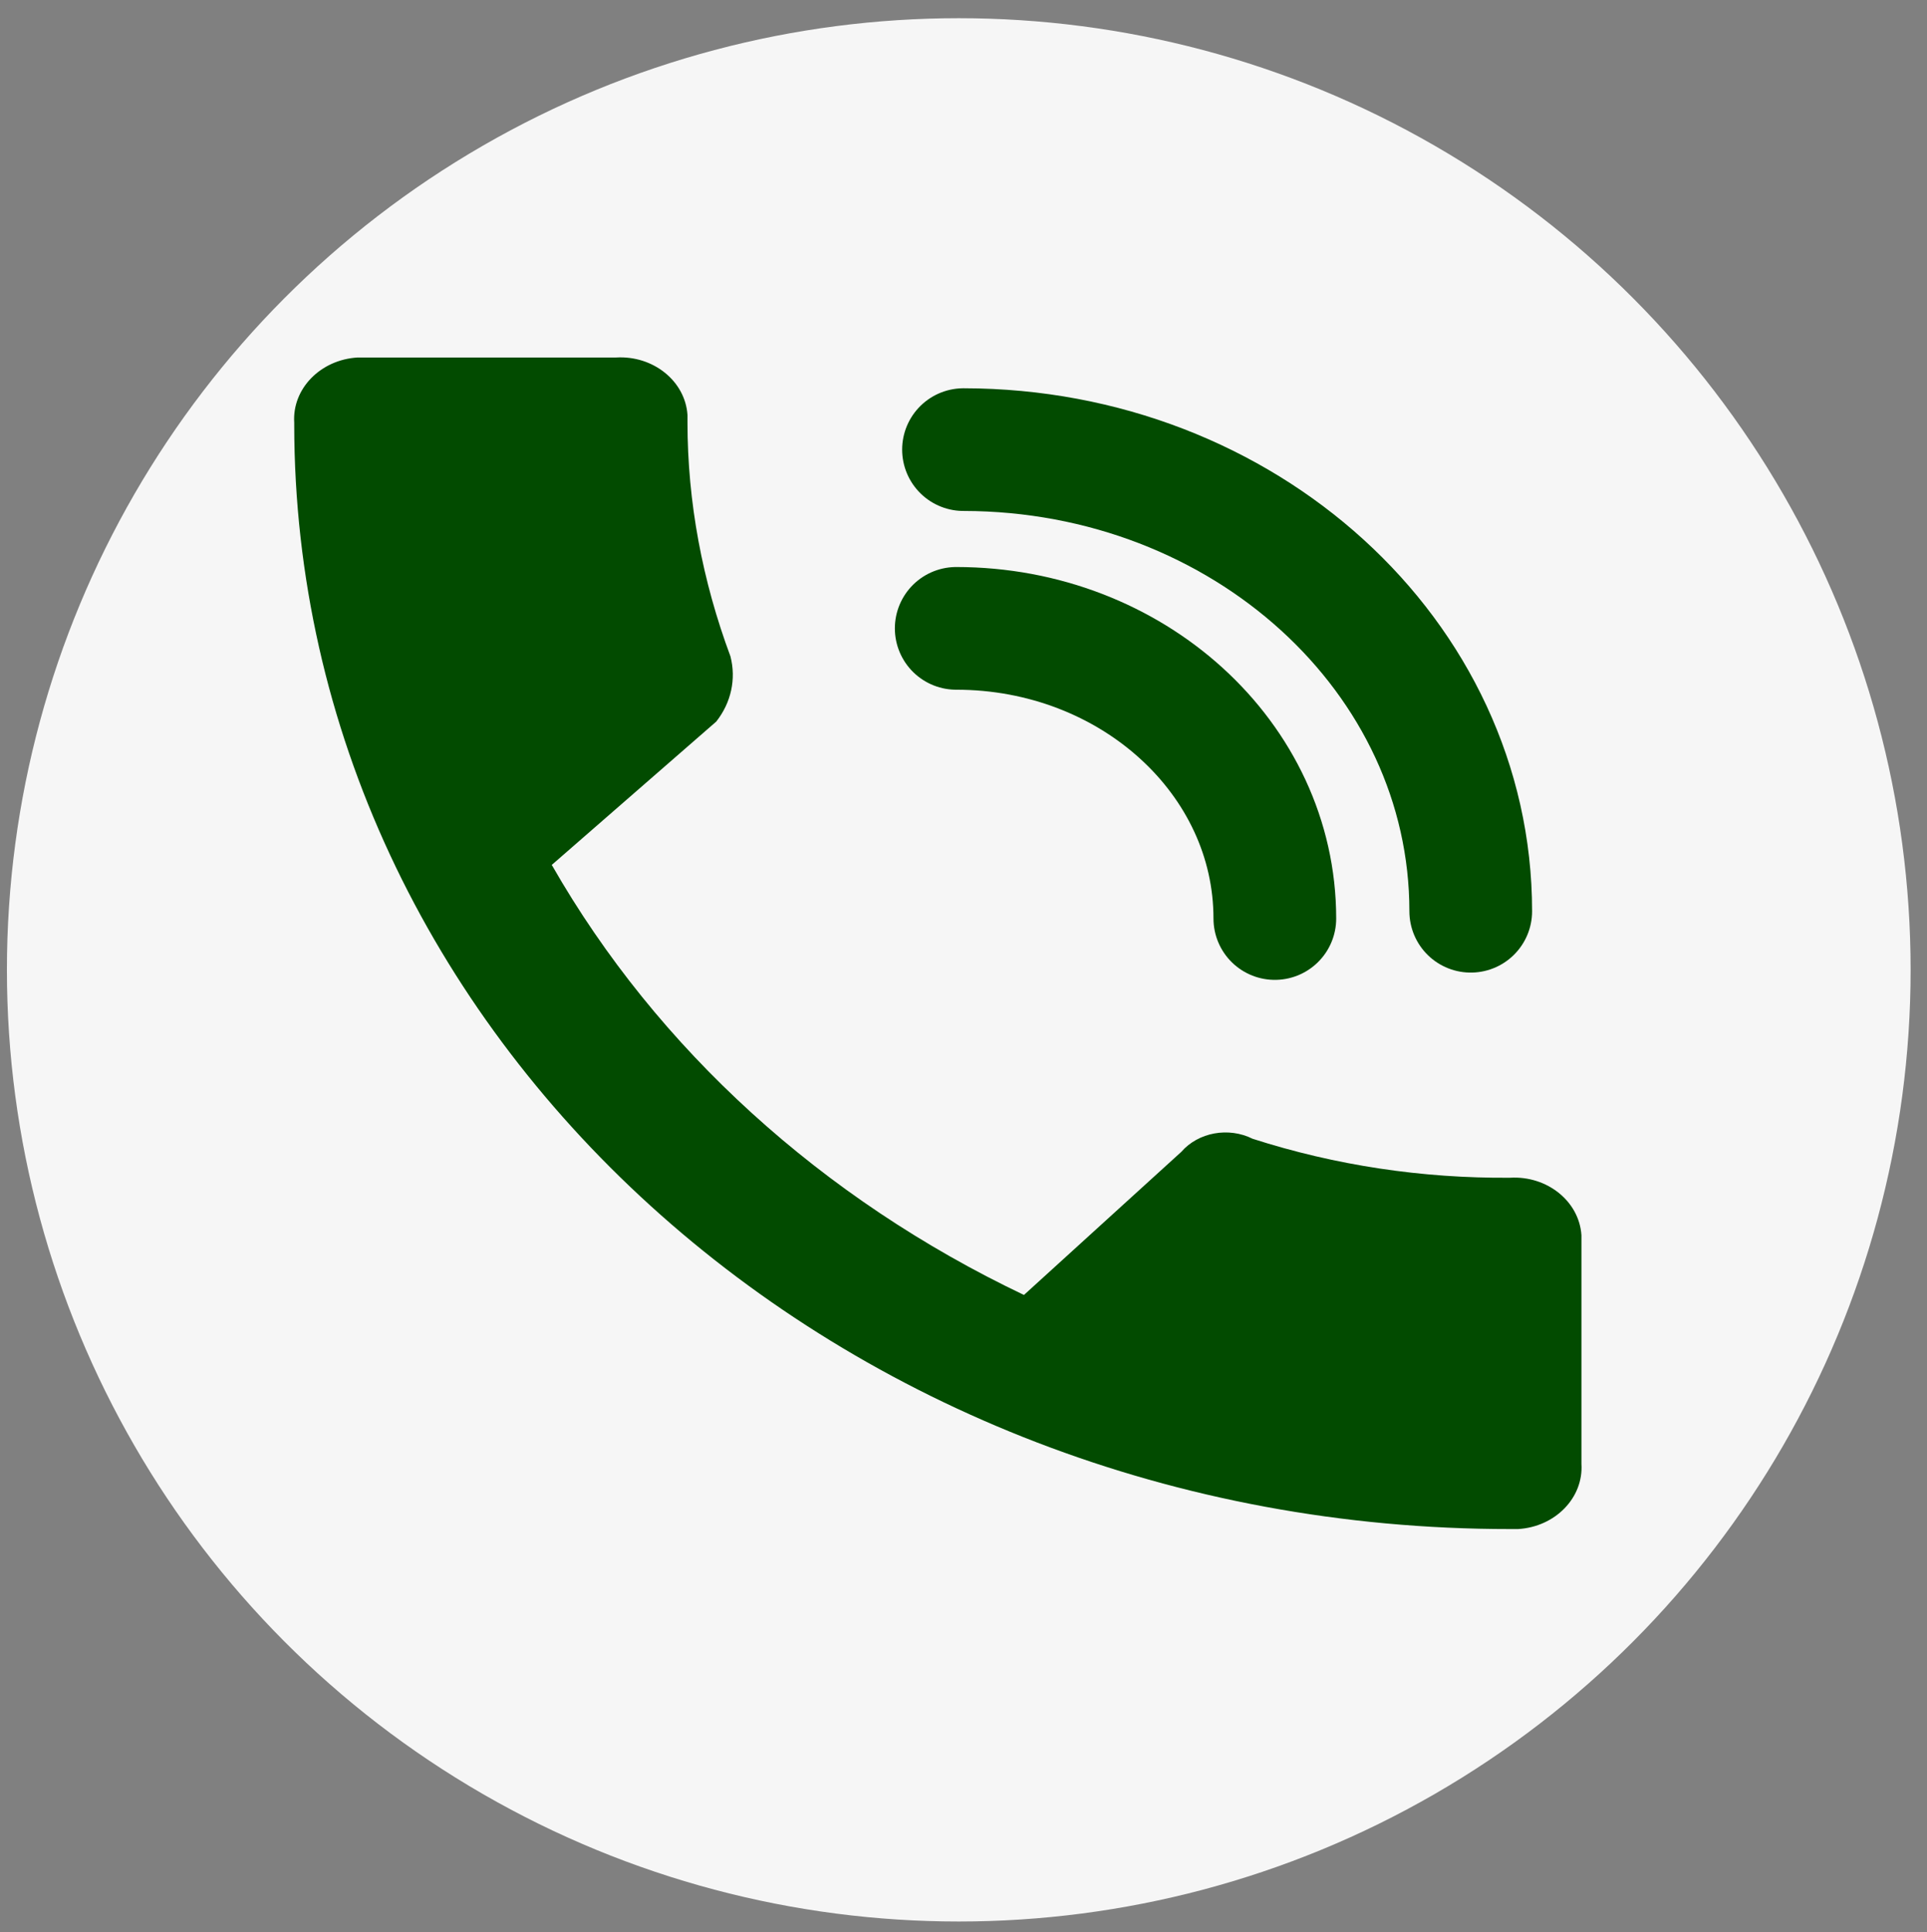
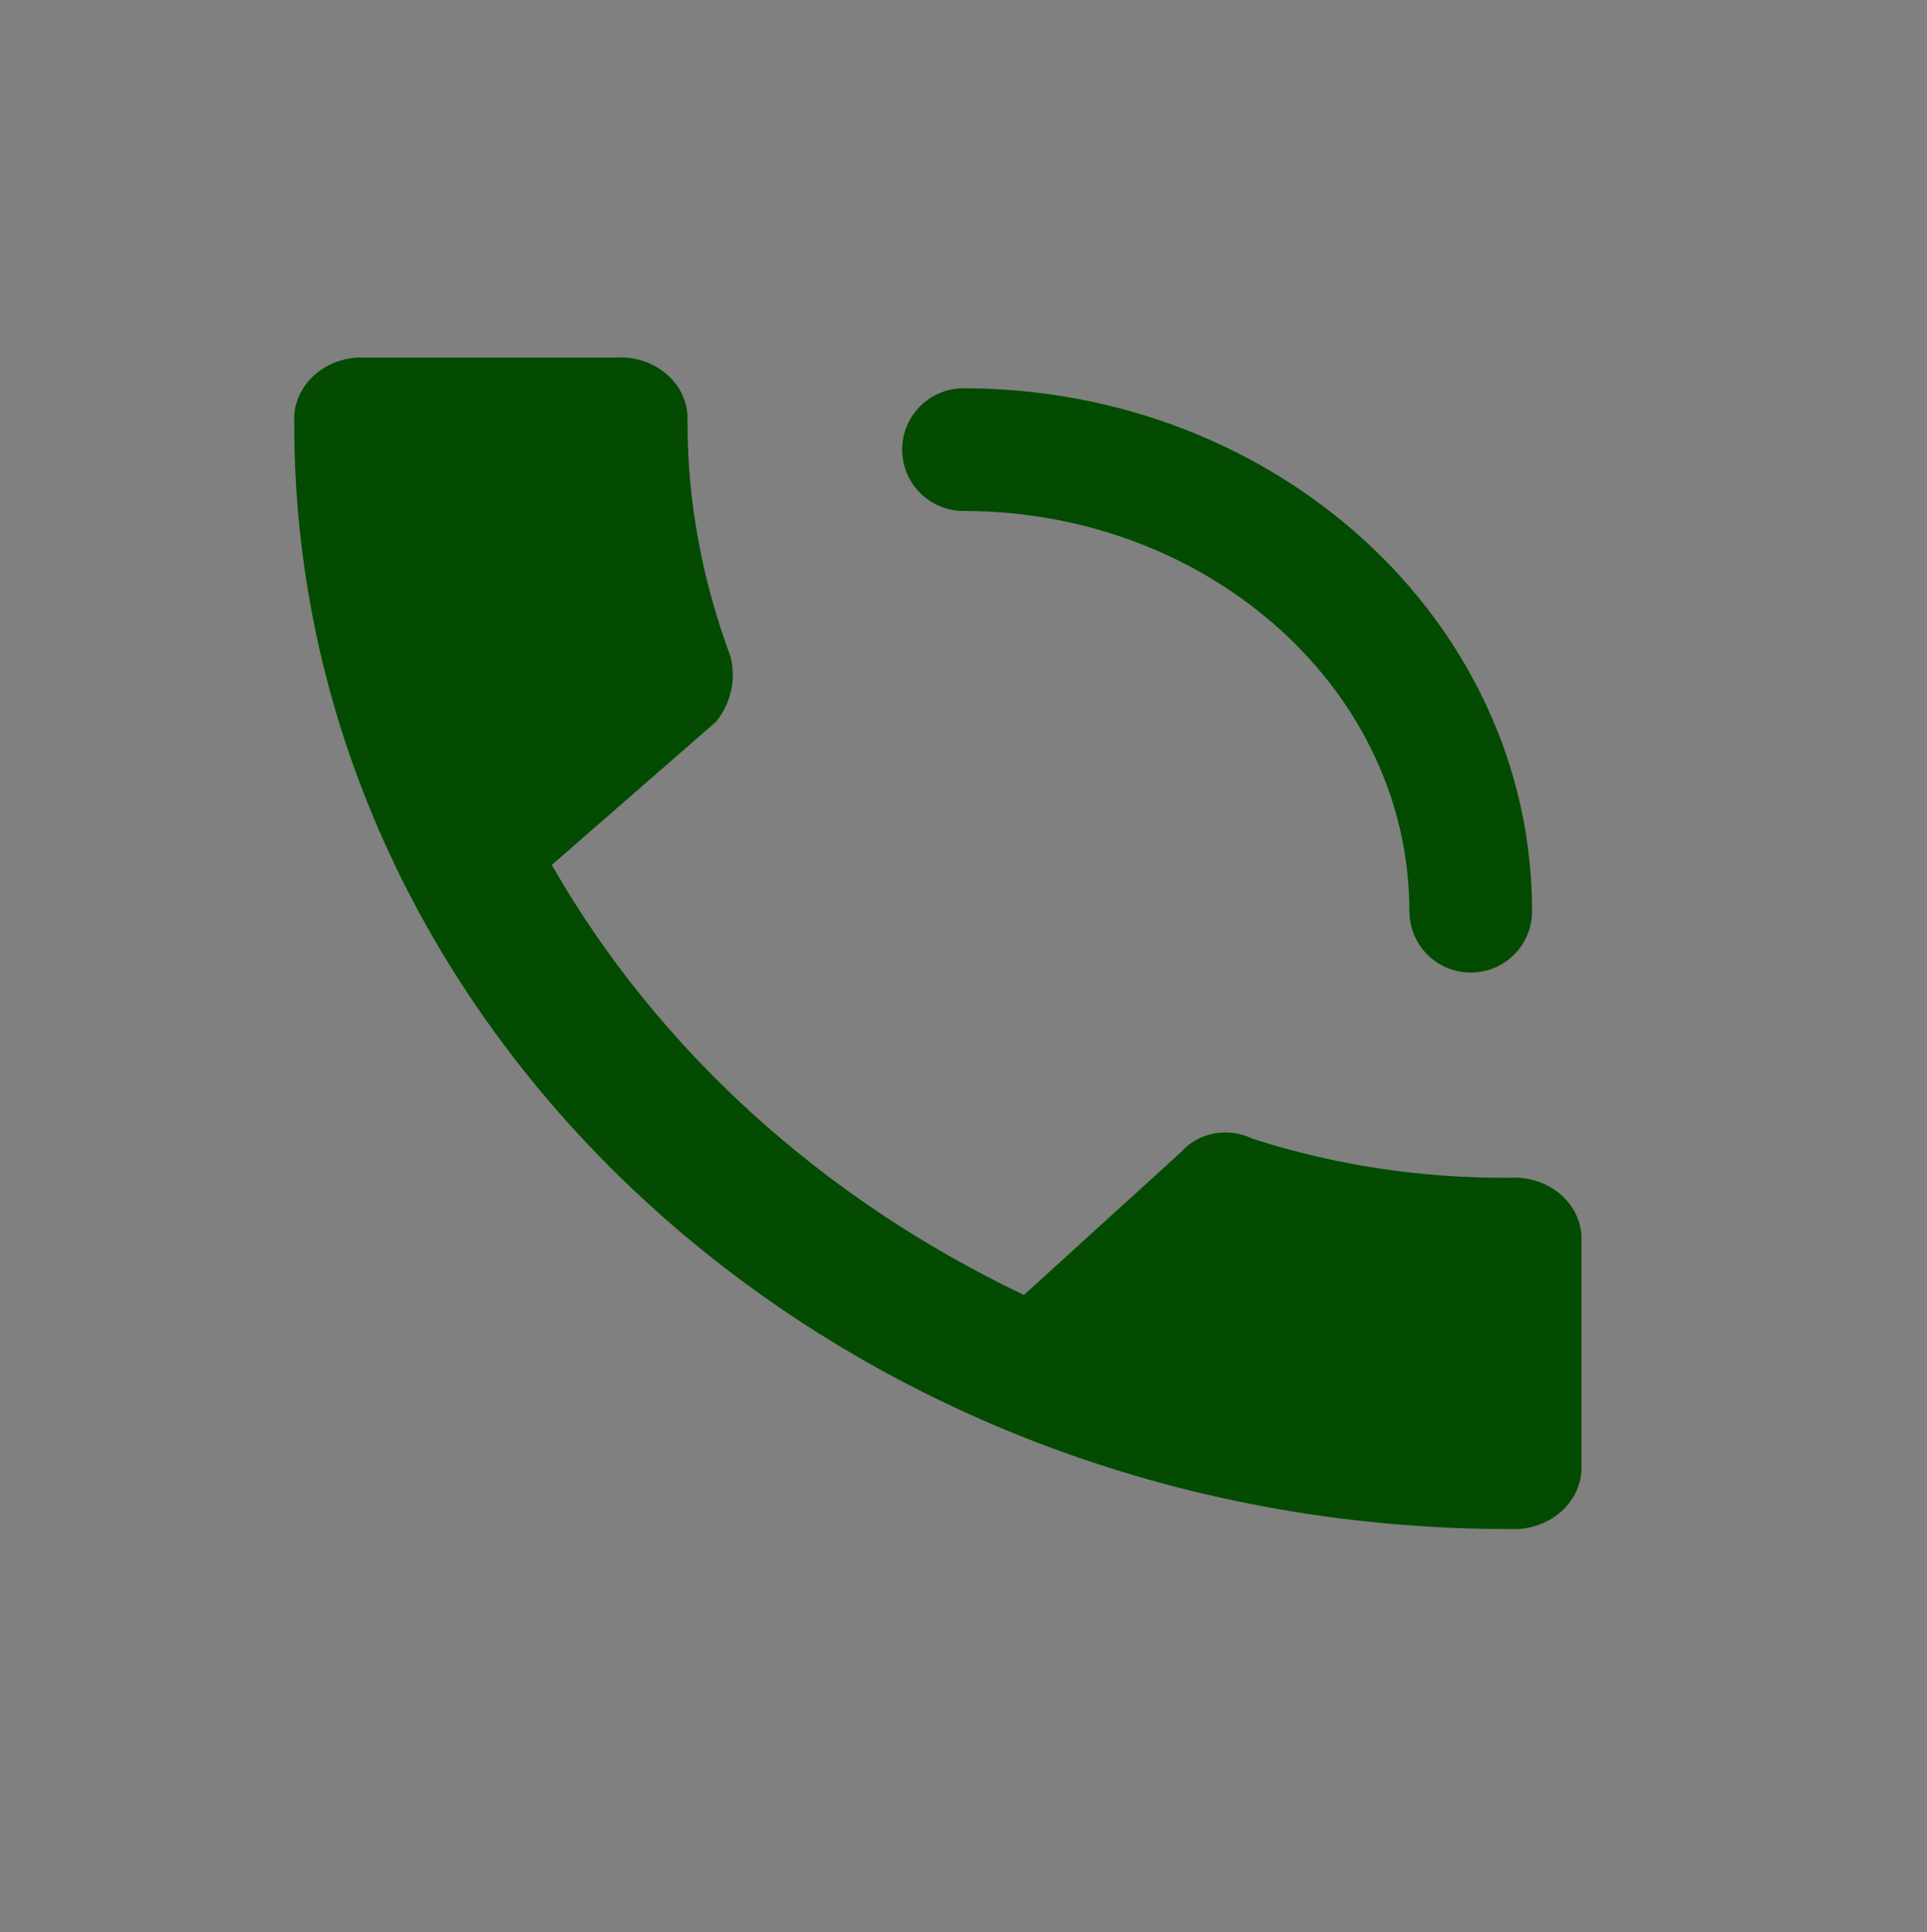
<svg xmlns="http://www.w3.org/2000/svg" id="uuid-b97471f6-b5f8-4d68-b1ab-9ce8e5693730" width="52.92" height="53.07" viewBox="0 0 52.92 53.07">
  <rect x="0" y="0" width="52.92" height="53.07" fill="#808080" stroke="none" />
  <defs>
    <style>.uuid-277ec99d-fd51-4bbe-858a-6c40e181b004{fill:none;stroke:#024b00;stroke-linecap:round;stroke-linejoin:round;stroke-width:3.37px;}.uuid-243dd13f-3e19-4151-aabc-52907a137a87{fill:#f6f6f6;}.uuid-e55ecb02-f860-42d8-9b57-67c5449a3164{fill:#024b00;}</style>
  </defs>
-   <circle class="uuid-243dd13f-3e19-4151-aabc-52907a137a87" cx="26.33" cy="26.64" r="26.14" />
  <g id="uuid-151117b5-c89f-498e-afc9-9056f70a513e">
    <path id="uuid-e6798910-6f58-4e44-abda-4f071cdd6ac4" class="uuid-e55ecb02-f860-42d8-9b57-67c5449a3164" d="M15.16,23.77c2.89,5.05,7.42,9.16,12.96,11.8l4.32-3.93c.47-.54,1.3-.69,1.96-.36,2.27,.73,4.66,1.09,7.07,1.07,1.02-.06,1.9,.65,1.96,1.58,0,.07,0,.14,0,.2v6.08c.06,.93-.72,1.73-1.74,1.79-.07,0-.15,0-.22,0-18.43,.01-33.38-13.57-33.39-30.34,0-.02,0-.04,0-.05-.06-.93,.72-1.73,1.74-1.79,.07,0,.15,0,.22,0h6.88c1.02-.06,1.9,.65,1.96,1.58,0,.07,0,.14,0,.2,0,2.19,.41,4.36,1.18,6.43,.16,.62,.02,1.27-.39,1.79l-4.52,3.94Z" />
-     <path id="uuid-372854e1-f0a0-4335-8059-d9cf5db4dd02" class="uuid-277ec99d-fd51-4bbe-858a-6c40e181b004" d="M35.01,25.23c0-4.4-3.92-7.97-8.75-7.97h0" />
    <path id="uuid-e9363162-5fef-4099-a832-897cfde4343e" class="uuid-277ec99d-fd51-4bbe-858a-6c40e181b004" d="M40.39,25.03c0-7-6.23-12.67-13.92-12.68h-.01" />
  </g>
</svg>